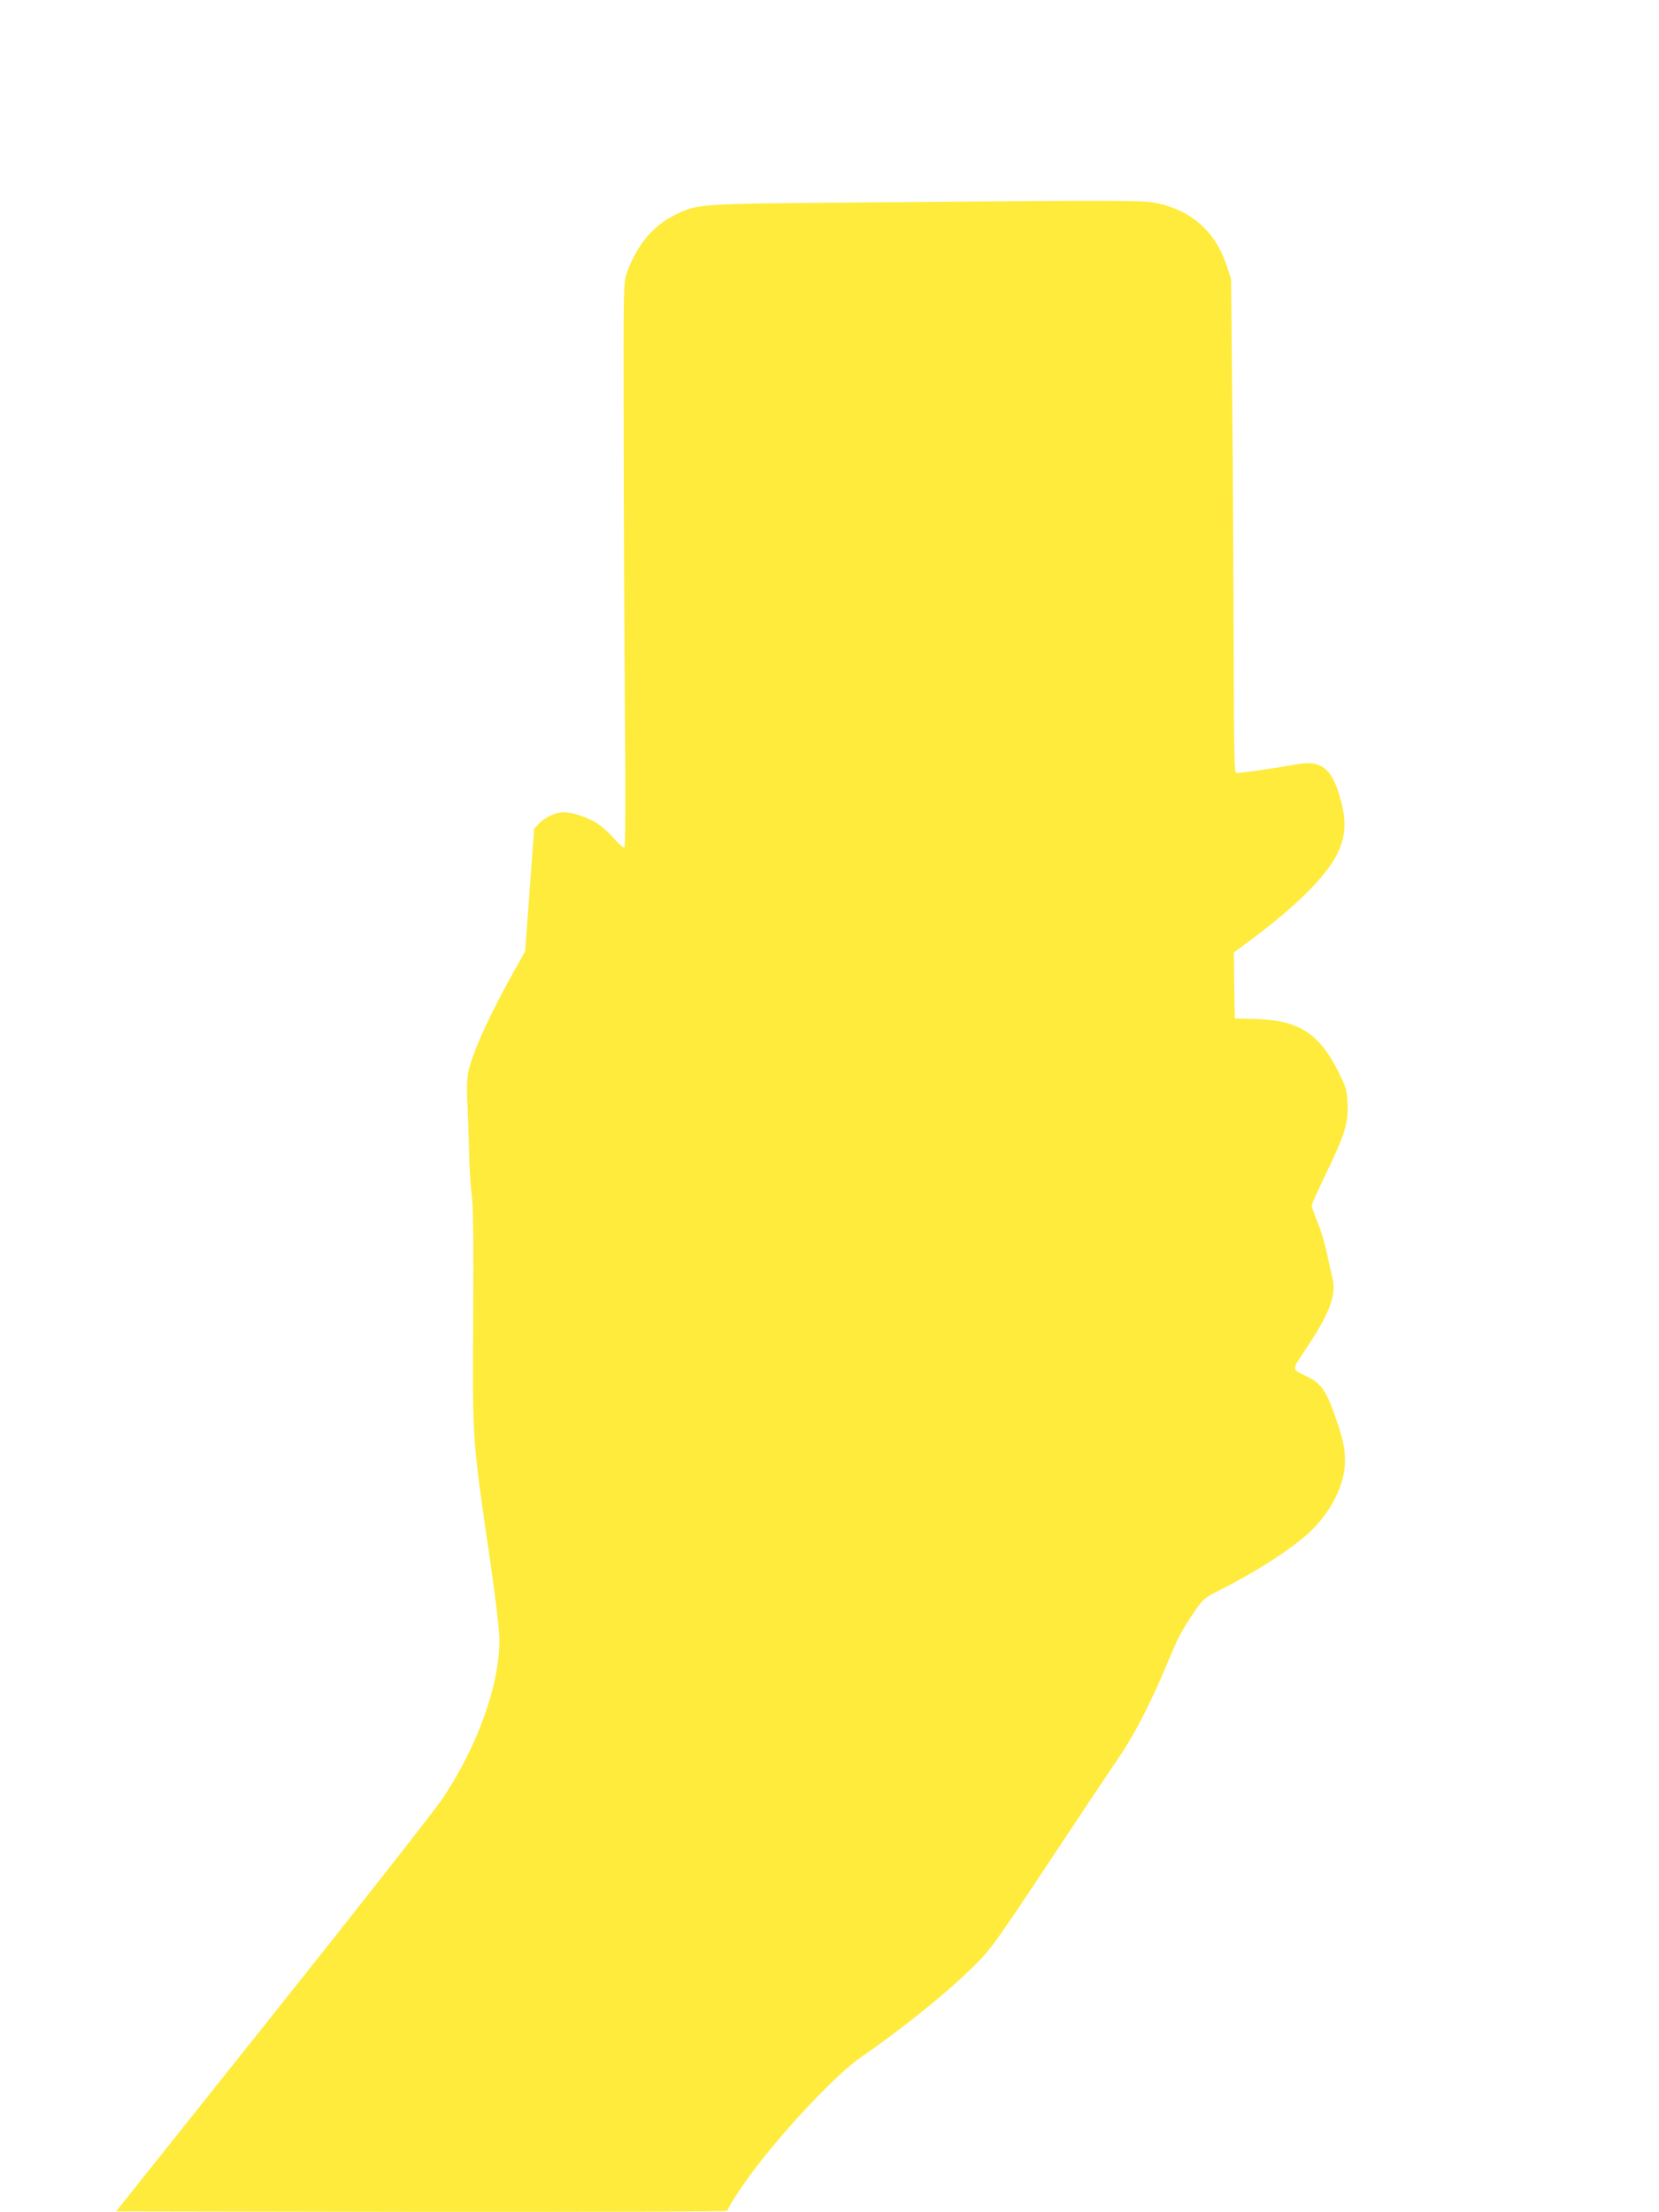
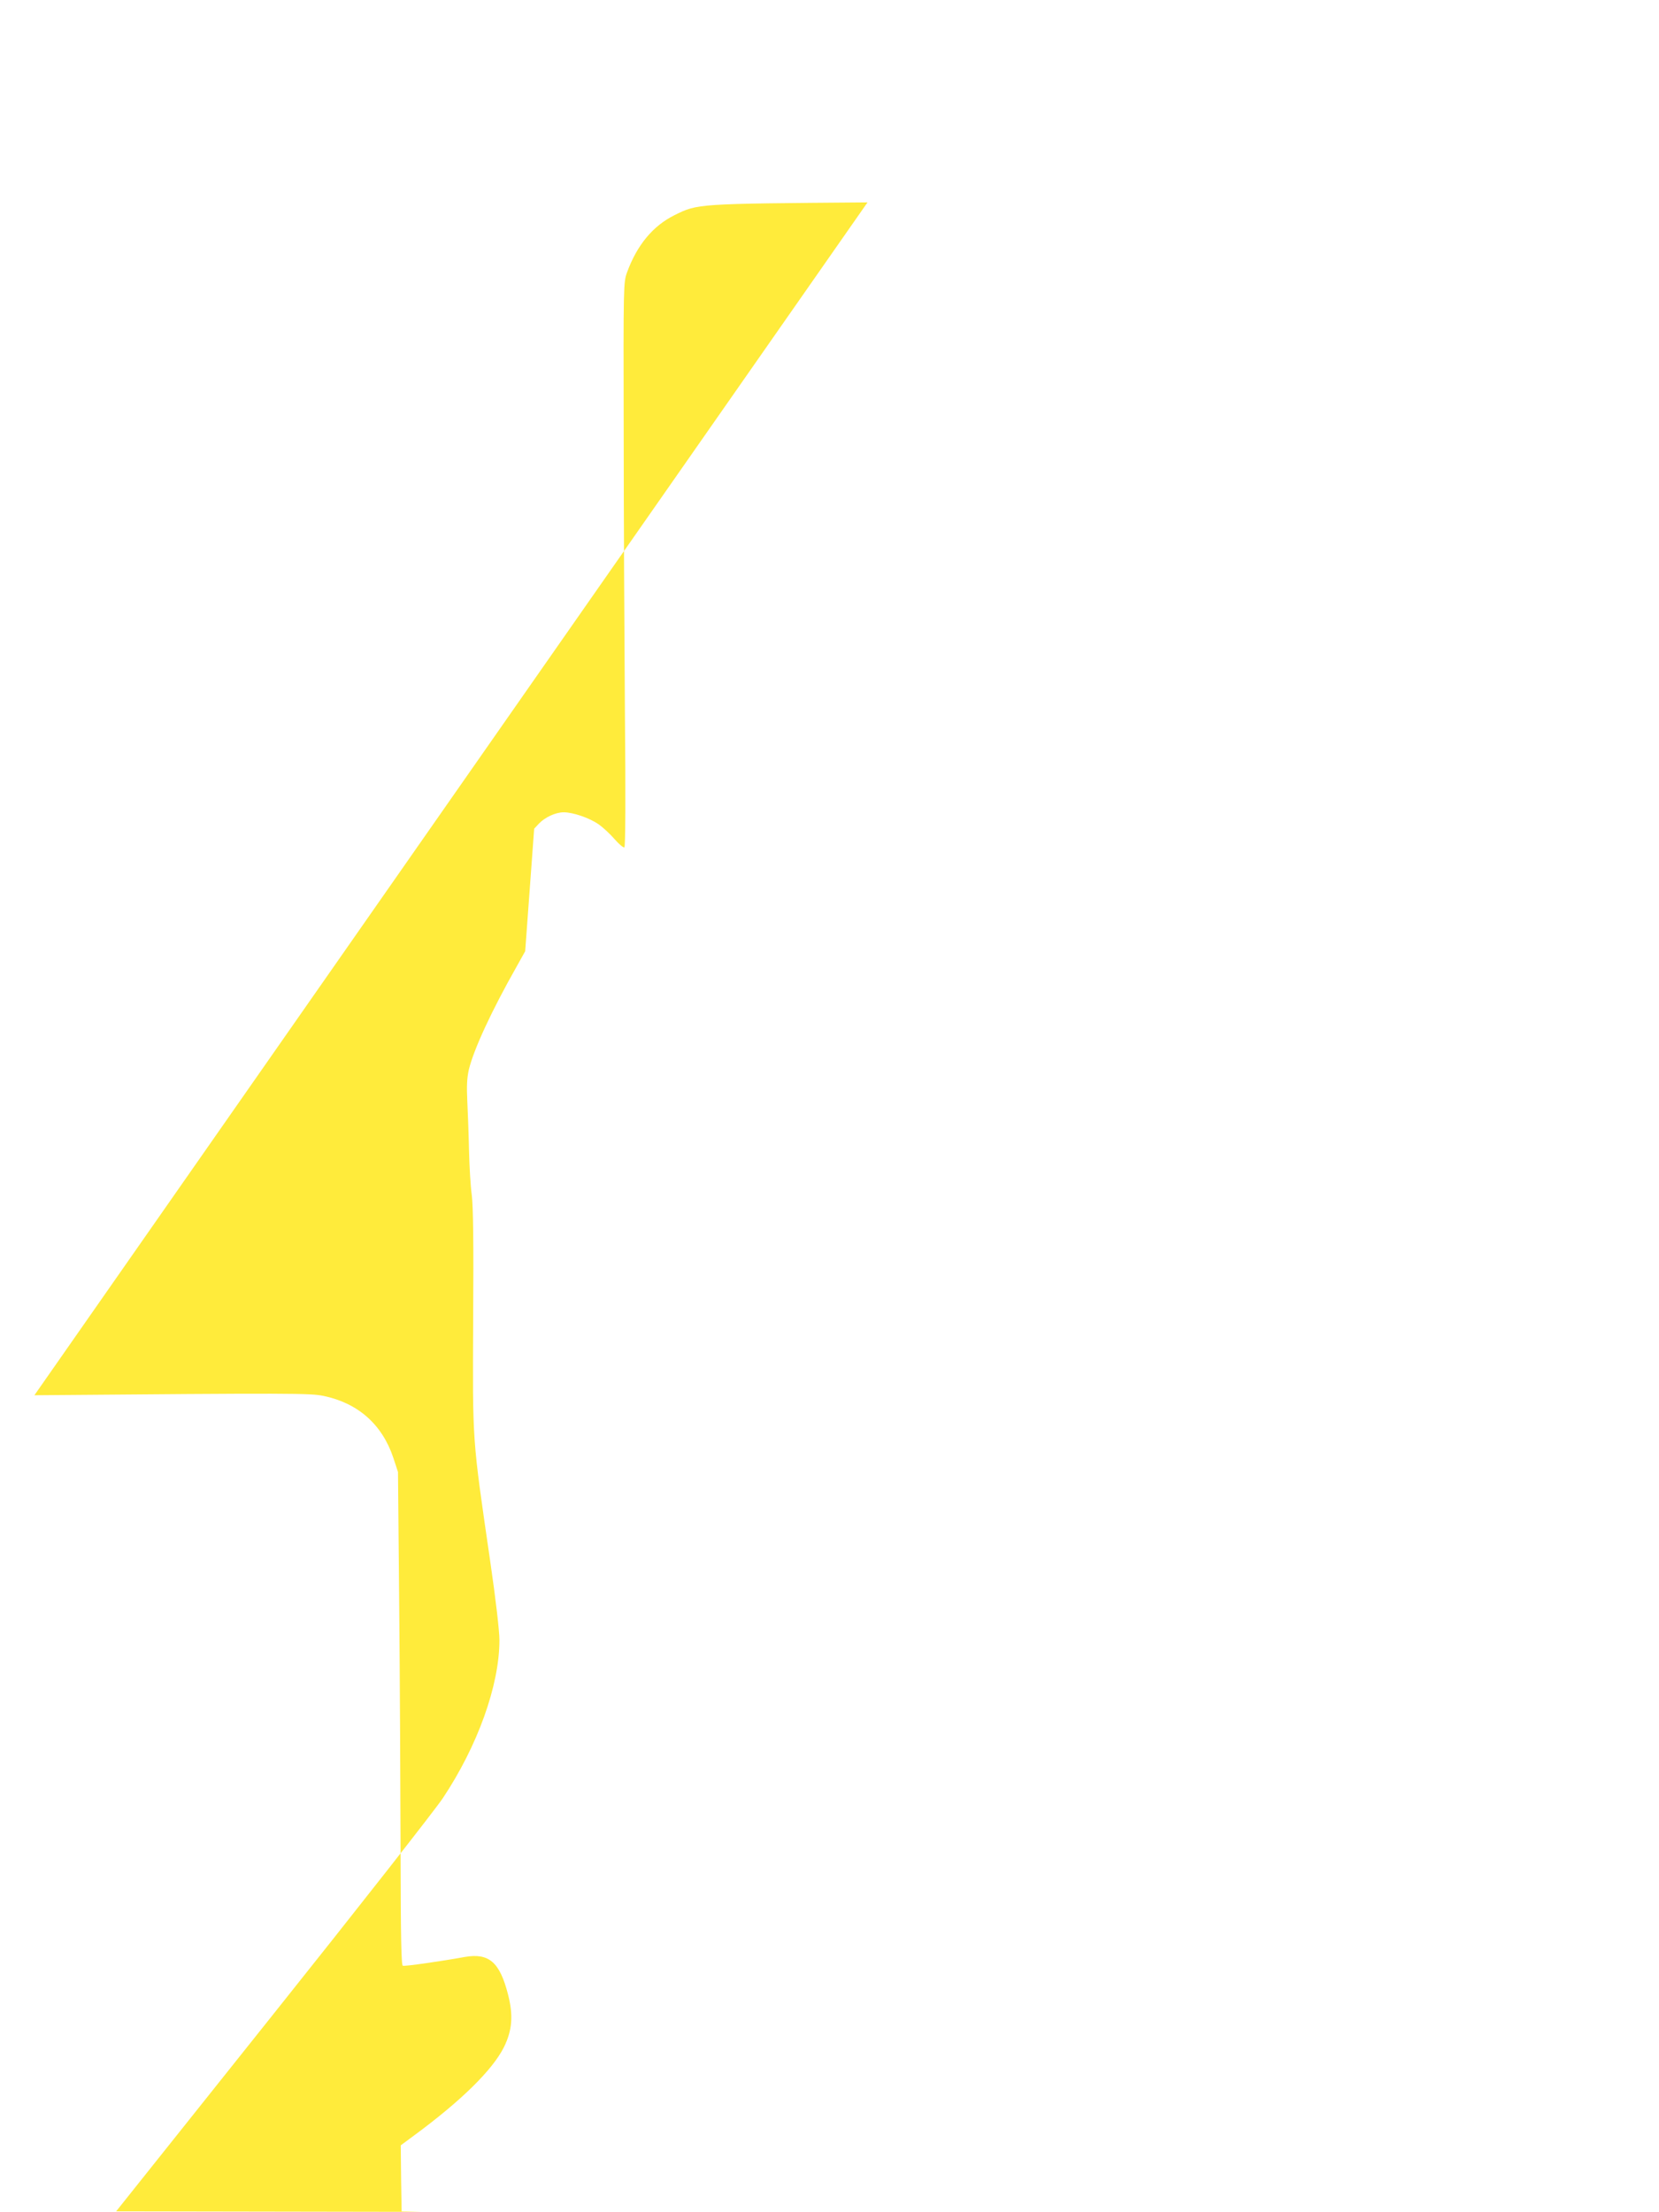
<svg xmlns="http://www.w3.org/2000/svg" version="1.0" width="960pt" height="1280pt" viewBox="0 0 960 1280" preserveAspectRatio="xMidYMid meet">
  <g transform="translate(0,1280) scale(0.1,-0.1)" fill="#ffeb3b" stroke="none">
-     <path d="M5020 11629 c-992 -8 -981 -7 -1117 -74 -125 -62 -217 -173 -275 -332 -20 -57 -21 -70 -19 -903 0 -465 4 -1199 7 -1631 5 -514 3 -788 -3 -792 -5 -3 -31 18 -57 48 -26 30 -68 69 -93 86 -53 37 -148 69 -201 69 -47 0 -109 -29 -144 -66 l-27 -29 -26 -355 -26 -354 -48 -86 c-148 -261 -250 -483 -278 -599 -11 -49 -13 -95 -9 -181 3 -63 8 -191 10 -285 2 -93 9 -210 16 -260 8 -65 11 -266 8 -720 -3 -719 -7 -672 98 -1394 33 -226 54 -409 54 -461 0 -261 -126 -612 -328 -915 -44 -66 -487 -631 -985 -1255 l-905 -1135 1767 -3 c971 -1 1767 2 1769 6 8 26 83 140 146 225 190 253 491 571 631 666 222 152 499 374 646 521 102 100 123 129 452 625 190 286 373 560 407 610 76 111 179 314 260 510 67 162 88 202 164 313 46 68 56 77 136 117 214 108 415 236 524 336 126 115 209 280 209 414 1 80 -16 148 -69 293 -45 122 -76 162 -152 198 -90 43 -89 34 -11 150 142 212 183 319 160 417 -7 28 -22 95 -33 147 -11 52 -35 133 -54 179 -19 47 -34 90 -34 96 0 7 36 86 79 176 113 233 134 301 129 411 -4 79 -8 95 -50 180 -115 231 -233 306 -488 312 l-115 3 -3 191 -2 191 77 57 c273 201 454 379 520 511 48 97 55 183 24 304 -48 188 -110 242 -250 218 -143 -26 -348 -55 -359 -51 -9 3 -12 158 -13 660 -1 362 -4 1004 -8 1427 l-7 770 -27 82 c-64 192 -203 316 -403 358 -78 16 -166 17 -1674 4z" />
+     <path d="M5020 11629 c-992 -8 -981 -7 -1117 -74 -125 -62 -217 -173 -275 -332 -20 -57 -21 -70 -19 -903 0 -465 4 -1199 7 -1631 5 -514 3 -788 -3 -792 -5 -3 -31 18 -57 48 -26 30 -68 69 -93 86 -53 37 -148 69 -201 69 -47 0 -109 -29 -144 -66 l-27 -29 -26 -355 -26 -354 -48 -86 c-148 -261 -250 -483 -278 -599 -11 -49 -13 -95 -9 -181 3 -63 8 -191 10 -285 2 -93 9 -210 16 -260 8 -65 11 -266 8 -720 -3 -719 -7 -672 98 -1394 33 -226 54 -409 54 -461 0 -261 -126 -612 -328 -915 -44 -66 -487 -631 -985 -1255 l-905 -1135 1767 -3 l-115 3 -3 191 -2 191 77 57 c273 201 454 379 520 511 48 97 55 183 24 304 -48 188 -110 242 -250 218 -143 -26 -348 -55 -359 -51 -9 3 -12 158 -13 660 -1 362 -4 1004 -8 1427 l-7 770 -27 82 c-64 192 -203 316 -403 358 -78 16 -166 17 -1674 4z" />
  </g>
</svg>